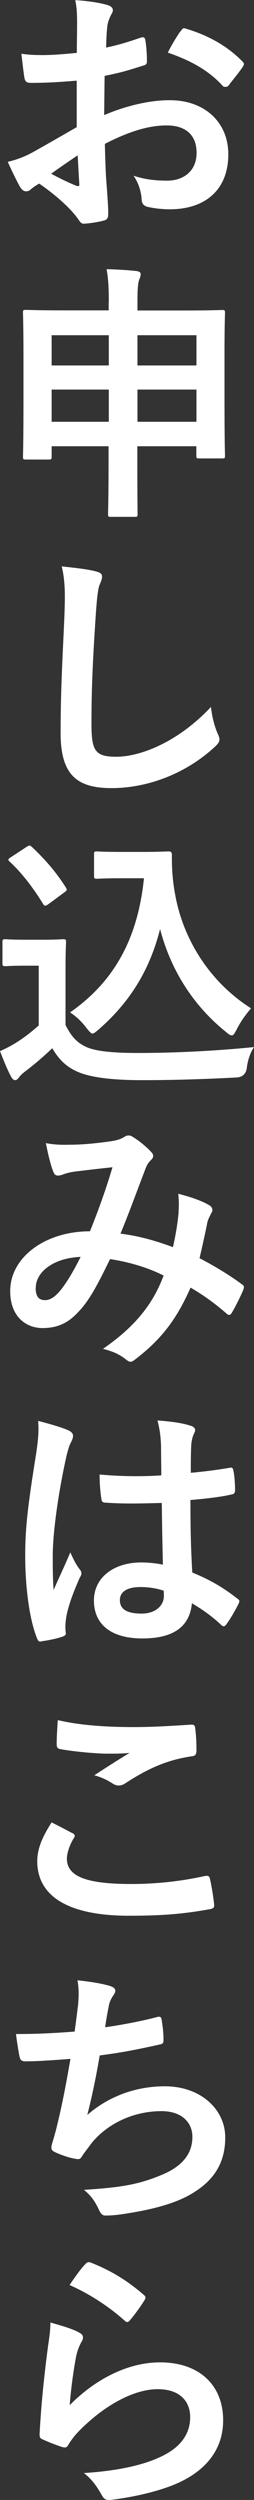
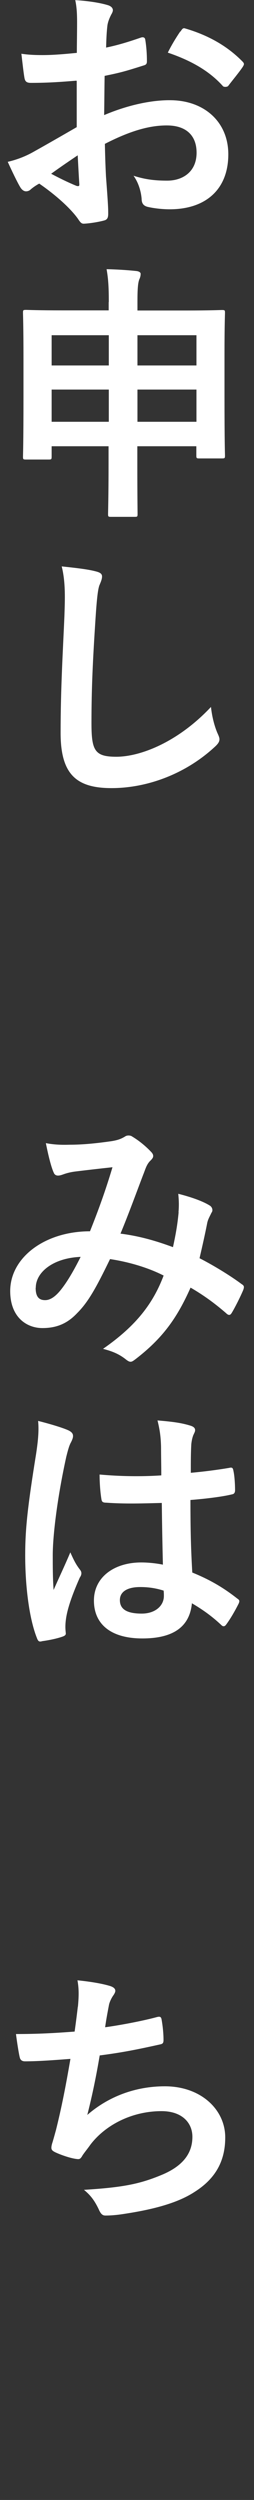
<svg xmlns="http://www.w3.org/2000/svg" id="_イヤー_2" viewBox="0 0 20.66 203.3">
  <rect x="0" y="0" width="20.66" height="203.3" fill="#333333" stroke="none" />
  <defs>
    <style>.cls-1{fill:#fff;}</style>
  </defs>
  <g id="_イヤー_1-2">
    <g>
      <path class="cls-1" d="M6.21,6.56c-1.1,.09-2.22,.18-3.7,.18-.37,0-.48-.13-.53-.46-.07-.42-.15-1.14-.24-1.91,.57,.09,1.14,.11,1.72,.11,.92,0,1.87-.09,2.79-.18,0-.73,.02-1.56,.02-2.51,0-.57-.02-1.21-.15-1.78,1.1,.07,2.02,.22,2.62,.4,.26,.07,.44,.22,.44,.42,0,.09-.04,.2-.13,.35-.15,.29-.26,.57-.31,.86-.07,.57-.09,1.12-.11,1.83,.97-.2,1.87-.48,2.82-.81,.2-.07,.35-.02,.37,.2,.09,.55,.13,1.14,.13,1.72,0,.22-.07,.29-.29,.35-1.45,.46-1.83,.57-3.15,.84-.02,1.06-.02,2.13-.04,3.19,2.07-.88,4-1.23,5.41-1.21,2.73,.02,4.69,1.76,4.69,4.4,0,2.82-1.8,4.47-4.77,4.47-.64,0-1.34-.09-1.8-.2-.35-.09-.48-.31-.48-.66-.04-.48-.2-1.23-.66-1.87,1.06,.35,1.94,.4,2.75,.4,1.23,0,2.38-.7,2.38-2.27,0-1.43-.88-2.22-2.42-2.22-1.25,0-2.77,.33-5.04,1.5,.02,.92,.04,1.67,.09,2.64,.07,.97,.18,2.35,.18,2.86,0,.31,.04,.64-.33,.73-.48,.13-1.19,.24-1.63,.26-.24,.02-.33-.15-.53-.44-.59-.81-1.74-1.87-3.12-2.82-.24,.13-.51,.31-.7,.48-.11,.11-.26,.15-.37,.15-.18,0-.35-.13-.48-.35-.24-.4-.68-1.32-1.01-2.05,.57-.13,1.3-.37,2.02-.77,.95-.53,1.98-1.12,3.59-2.05v-3.76Zm-2.05,7.57c.62,.33,1.36,.7,2.07,.99,.18,.04,.24,.02,.22-.18-.04-.57-.09-1.58-.13-2.31-.62,.42-1.36,.92-2.16,1.5ZM14.68,2.57c.15-.24,.22-.31,.37-.26,2.02,.59,3.52,1.52,4.66,2.68,.09,.09,.13,.15,.13,.22s-.04,.13-.09,.22c-.29,.44-.86,1.12-1.19,1.56-.07,.09-.37,.11-.44,0-1.17-1.3-2.71-2.11-4.47-2.71,.29-.59,.64-1.17,1.01-1.72Z" />
      <path class="cls-1" d="M8.85,24.57c0-1.21-.04-1.89-.18-2.68,.84,.02,1.67,.07,2.42,.15,.2,.02,.35,.11,.35,.22,0,.18-.04,.31-.11,.46-.11,.29-.15,.77-.15,1.8v.73h3.87c2.13,0,2.88-.04,3.01-.04,.22,0,.24,.02,.24,.24,0,.13-.04,.95-.04,3.39v3.21c0,4.09,.04,4.86,.04,4.99,0,.22-.02,.24-.24,.24h-1.85c-.22,0-.24-.02-.24-.24v-.75h-4.8v1.43c0,2.62,.02,3.96,.02,4.07,0,.22-.02,.24-.22,.24h-1.96c-.2,0-.22-.02-.22-.24,0-.13,.04-1.45,.04-4.05v-1.45H4.2v.84c0,.22-.02,.24-.24,.24h-1.85c-.22,0-.24-.02-.24-.24,0-.13,.04-.9,.04-5.02v-2.86c0-2.86-.04-3.65-.04-3.81,0-.22,.02-.24,.24-.24,.15,0,.9,.04,3.01,.04h3.72v-.68Zm-4.64,5.15h4.64v-2.46H4.2v2.46Zm4.64,4.58v-2.62H4.2v2.62h4.64Zm2.33-7.04v2.46h4.8v-2.46h-4.8Zm4.8,7.04v-2.62h-4.8v2.62h4.8Z" />
      <path class="cls-1" d="M7.77,46.46c.37,.09,.53,.2,.53,.42,0,.24-.13,.51-.22,.73-.11,.31-.2,.99-.31,2.68-.22,3.39-.33,5.63-.33,8.52,0,2.22,.26,2.73,2.02,2.73,1.96,0,5.02-1.19,7.7-4.05,.09,.84,.29,1.56,.51,2.09,.11,.24,.18,.4,.18,.53,0,.2-.09,.37-.44,.68-2.38,2.18-5.48,3.3-8.34,3.3s-4.14-1.12-4.14-4.49c0-3.7,.2-6.87,.31-9.51,.04-1.3,.11-2.71-.22-4.03,1.01,.11,2.07,.22,2.75,.4Z" />
-       <path class="cls-1" d="M5.33,83.36c.46,.9,.9,1.45,1.8,1.83,.77,.31,2.16,.44,4.07,.44,2.84,0,6.18-.15,9.46-.48-.31,.46-.51,1.06-.59,1.72q-.11,.7-.81,.75c-2.79,.15-5.41,.22-7.7,.22s-4.09-.2-5.15-.64c-1.01-.42-1.61-1.03-2.16-1.96-.68,.66-1.45,1.32-2.27,1.94-.22,.18-.35,.31-.44,.44-.11,.15-.2,.22-.33,.22-.09,0-.22-.11-.31-.29-.31-.57-.59-1.28-.9-2.07,.57-.26,.88-.42,1.3-.68,.64-.4,1.28-.9,1.85-1.41v-4.86h-1.08c-1.19,0-1.5,.04-1.61,.04-.24,0-.26-.02-.26-.26v-1.69c0-.22,.02-.24,.26-.24,.11,0,.42,.04,1.61,.04h1.41c1.17,0,1.52-.04,1.65-.04,.22,0,.24,.02,.24,.24,0,.13-.04,.75-.04,2.09v4.67Zm-1.36-9.86c-.15,.11-.22,.15-.29,.15s-.11-.04-.18-.15c-.81-1.32-1.72-2.51-2.71-3.43-.18-.15-.13-.22,.11-.37l1.23-.81c.24-.15,.29-.18,.46-.02,1.01,.95,1.96,2.02,2.75,3.28,.13,.2,.13,.24-.11,.42l-1.28,.95Zm7.79-4.22c1.01,0,1.72-.04,2-.04,.15,0,.22,.11,.22,.24,0,.51-.02,1.74,.26,3.23,.64,3.65,2.79,7.13,6.18,9.29-.37,.42-.86,1.08-1.17,1.72-.18,.33-.26,.48-.4,.48-.11,0-.26-.09-.48-.29-2.68-2.16-4.49-5.06-5.35-8.36-.84,3.34-2.46,5.96-5.02,8.19-.24,.2-.37,.31-.48,.31s-.22-.13-.46-.42c-.46-.62-.92-1.01-1.36-1.3,3.52-2.46,5.5-5.9,6.01-10.91h-1.91c-1.36,0-1.76,.04-1.89,.04-.24,0-.26-.02-.26-.26v-1.72c0-.22,.02-.24,.26-.24,.13,0,.53,.04,1.89,.04h1.96Z" />
      <path class="cls-1" d="M14.52,98.58c.04-.48,.04-.9-.02-1.5,1.14,.29,2.02,.62,2.55,.95,.2,.11,.31,.4,.15,.59-.13,.29-.29,.53-.35,.86-.18,.92-.4,1.89-.62,2.84,1.25,.64,2.62,1.5,3.43,2.11,.22,.13,.2,.24,.13,.46-.22,.53-.68,1.45-.95,1.89-.07,.11-.13,.15-.2,.15-.09,0-.18-.07-.26-.15-.97-.84-1.85-1.47-2.88-2.07-1.12,2.53-2.31,4.14-4.44,5.79-.2,.15-.31,.24-.44,.24-.09,0-.18-.04-.33-.15-.59-.48-1.14-.7-1.91-.9,2.75-1.91,4.09-3.74,4.93-5.96-1.21-.62-2.77-1.1-4.36-1.34-1.17,2.42-1.8,3.52-2.68,4.4-.81,.86-1.69,1.21-2.82,1.21-1.28,0-2.62-.88-2.62-3.01,0-2.73,2.82-4.86,6.49-4.86,.73-1.83,1.28-3.37,1.83-5.21-1.21,.13-2.31,.26-3.04,.35-.31,.04-.64,.11-.99,.24-.11,.04-.26,.09-.4,.09-.18,0-.29-.09-.35-.24-.2-.44-.42-1.3-.64-2.4,.66,.13,1.28,.15,1.94,.13,1.06,0,2.16-.11,3.41-.29,.55-.09,.79-.2,1.08-.37,.09-.07,.2-.09,.29-.09,.11,0,.22,.02,.31,.09,.55,.33,1.08,.77,1.5,1.21,.13,.13,.2,.24,.2,.37s-.09,.24-.22,.37c-.33,.31-.42,.73-.59,1.14-.57,1.5-1.19,3.21-1.85,4.8,1.39,.18,2.68,.51,4.27,1.1,.22-1.01,.37-1.85,.46-2.84Zm-11.62,6.14c0,.7,.24,1.01,.77,1.01,.42,0,.84-.29,1.28-.84,.51-.64,1.03-1.52,1.61-2.68-2.24,.09-3.65,1.25-3.65,2.51Z" />
      <path class="cls-1" d="M5.61,116.34c.24,.13,.33,.26,.33,.44,0,.15-.07,.31-.15,.48-.15,.26-.24,.57-.4,1.21-.73,3.32-1.1,6.4-1.1,8.01,0,.88,0,1.89,.07,2.82,.44-1.01,.9-1.96,1.36-3.06,.31,.7,.48,1.01,.77,1.39,.09,.11,.13,.2,.13,.31s-.04,.22-.13,.35c-.77,1.74-1.03,2.71-1.12,3.34-.09,.62-.04,.95-.02,1.17,.02,.15-.07,.22-.26,.29-.42,.15-1.06,.29-1.65,.37-.24,.07-.33,.04-.44-.26-.62-1.56-.95-4.18-.95-6.71,0-2.11,.18-3.87,.9-8.34,.11-.77,.24-1.72,.15-2.6,.88,.22,2.07,.57,2.51,.79Zm7.57,5.88c-1.5,.04-3.04,.09-4.53-.02-.29,0-.37-.07-.4-.29-.09-.53-.15-1.32-.15-2,1.65,.15,3.37,.18,5.02,.07,0-.79-.02-1.5-.02-2.31-.02-.79-.09-1.36-.29-2.16,1.28,.11,1.94,.2,2.66,.42,.24,.07,.4,.18,.4,.37,0,.11-.04,.18-.13,.37-.09,.2-.15,.48-.18,.77-.04,.75-.04,1.32-.04,2.33,1.03-.09,2.18-.24,3.12-.4,.26-.07,.31,.02,.35,.26,.09,.4,.13,1.1,.13,1.56,0,.2-.09,.31-.24,.33-.79,.2-2.24,.37-3.39,.46,0,2.46,.04,4,.15,5.9,1.3,.53,2.42,1.14,3.65,2.11,.2,.13,.22,.2,.11,.44-.29,.57-.64,1.19-1.01,1.69-.07,.09-.13,.13-.2,.13s-.13-.04-.2-.11c-.68-.64-1.41-1.19-2.38-1.76-.18,1.85-1.43,2.86-4.03,2.86s-3.94-1.19-3.94-3.08,1.63-3.1,3.85-3.1c.57,0,1.23,.07,1.76,.18-.04-1.69-.07-3.3-.09-5.04Zm-1.78,6.84c-1.03,0-1.65,.37-1.65,1.06s.48,1.1,1.78,1.1c1.1,0,1.8-.64,1.8-1.43,0-.15,0-.26-.02-.44-.7-.22-1.3-.29-1.91-.29Z" />
-       <path class="cls-1" d="M5.9,149.07c.2,.11,.22,.22,.11,.4-.33,.51-.57,1.23-.57,1.67,0,1.39,1.43,2.07,5.21,2.07,2.13,0,4.16-.24,5.96-.64,.31-.07,.42,0,.46,.2,.11,.42,.31,1.61,.35,2.16,.02,.2-.11,.29-.37,.33-2.05,.37-3.76,.53-6.56,.53-4.93,0-7.46-1.58-7.46-4.44,0-.9,.33-1.85,1.17-3.15,.57,.29,1.12,.57,1.69,.88Zm4.97-8.62c1.61,0,3.26-.11,4.67-.2,.22-.02,.31,.07,.33,.24,.07,.51,.11,1.12,.11,1.87,0,.31-.11,.44-.37,.46-2.09,.31-3.61,1.03-5.39,2.18-.18,.13-.37,.2-.55,.2-.15,0-.31-.04-.46-.13-.44-.29-.9-.53-1.54-.7,1.14-.75,2.11-1.36,2.88-1.83-.48,.07-1.17,.07-1.8,.07-.84,0-2.62-.15-3.85-.37-.2-.04-.29-.13-.29-.4,0-.53,.04-1.17,.09-1.96,1.67,.4,3.78,.57,6.18,.57Z" />
      <path class="cls-1" d="M6.34,163.17c.09-.97,.07-1.54-.04-2.13,1.25,.13,2.07,.29,2.64,.46,.29,.09,.44,.22,.44,.4,0,.11-.09,.26-.15,.35-.15,.2-.33,.57-.37,.81-.11,.59-.2,1.03-.31,1.8,1.1-.15,2.9-.48,4.14-.81,.31-.09,.42-.07,.46,.22,.09,.51,.15,1.1,.15,1.63,0,.24-.07,.31-.26,.35-1.89,.42-3.08,.66-4.93,.9-.31,1.83-.62,3.3-1.01,4.84,1.72-1.5,3.92-2.33,6.31-2.33,2.93,0,4.91,1.89,4.91,4.16,0,1.94-.81,3.37-2.51,4.44-1.32,.86-3.21,1.39-5.61,1.76-.55,.09-1.08,.15-1.63,.15-.22,0-.37-.11-.55-.53-.35-.73-.68-1.14-1.19-1.56,3.21-.2,4.55-.48,6.31-1.21,1.69-.7,2.51-1.72,2.51-3.1,0-1.14-.84-2.09-2.51-2.09-2.38,0-4.55,1.1-5.79,2.73-.2,.29-.42,.55-.62,.84-.15,.26-.22,.35-.42,.33-.48-.04-1.21-.29-1.65-.48-.35-.15-.48-.24-.48-.44,0-.09,.02-.24,.09-.44,.11-.37,.2-.7,.29-1.03,.48-1.94,.79-3.56,1.17-5.76-1.19,.09-2.57,.2-3.7,.2-.24,0-.37-.11-.42-.31-.07-.26-.22-1.19-.31-1.91,1.72,0,3.08-.07,4.77-.2,.11-.77,.2-1.5,.26-2.02Z" />
-       <path class="cls-1" d="M6.4,189.67c.24,.11,.35,.24,.35,.42,0,.11-.04,.22-.11,.33-.2,.35-.35,.75-.44,1.17-.22,1.12-.44,2.75-.53,4,2.02-2.05,4.66-3.48,7.35-3.48,3.21,0,5.13,1.87,5.13,4.71,0,2.4-1.43,3.98-3.32,4.93-1.47,.75-3.74,1.28-5.63,1.52-.48,.07-.68,.04-.88-.29-.42-.75-.81-1.34-1.5-1.87,2.46-.15,4.58-.57,6.05-1.23,1.78-.77,2.6-1.91,2.6-3.32,0-1.19-.75-2.27-2.64-2.27s-4.27,1.25-6.34,3.34c-.4,.4-.68,.77-.95,1.21-.13,.22-.22,.22-.51,.15-.51-.18-1.03-.37-1.5-.59-.22-.09-.31-.13-.31-.44,.13-2.55,.42-5.15,.68-7.11,.09-.66,.2-1.23,.2-1.98,.86,.24,1.78,.51,2.29,.79Zm.55-5.57c.11-.11,.24-.18,.42-.11,1.63,.64,2.99,1.47,4.31,2.62,.11,.09,.15,.15,.15,.24,0,.07-.04,.15-.11,.26-.29,.46-.75,1.1-1.12,1.54-.09,.11-.18,.18-.24,.18-.09,0-.15-.04-.26-.15-1.23-1.08-2.71-2.09-4.44-2.86,.53-.79,.95-1.36,1.3-1.72Z" />
    </g>
  </g>
</svg>